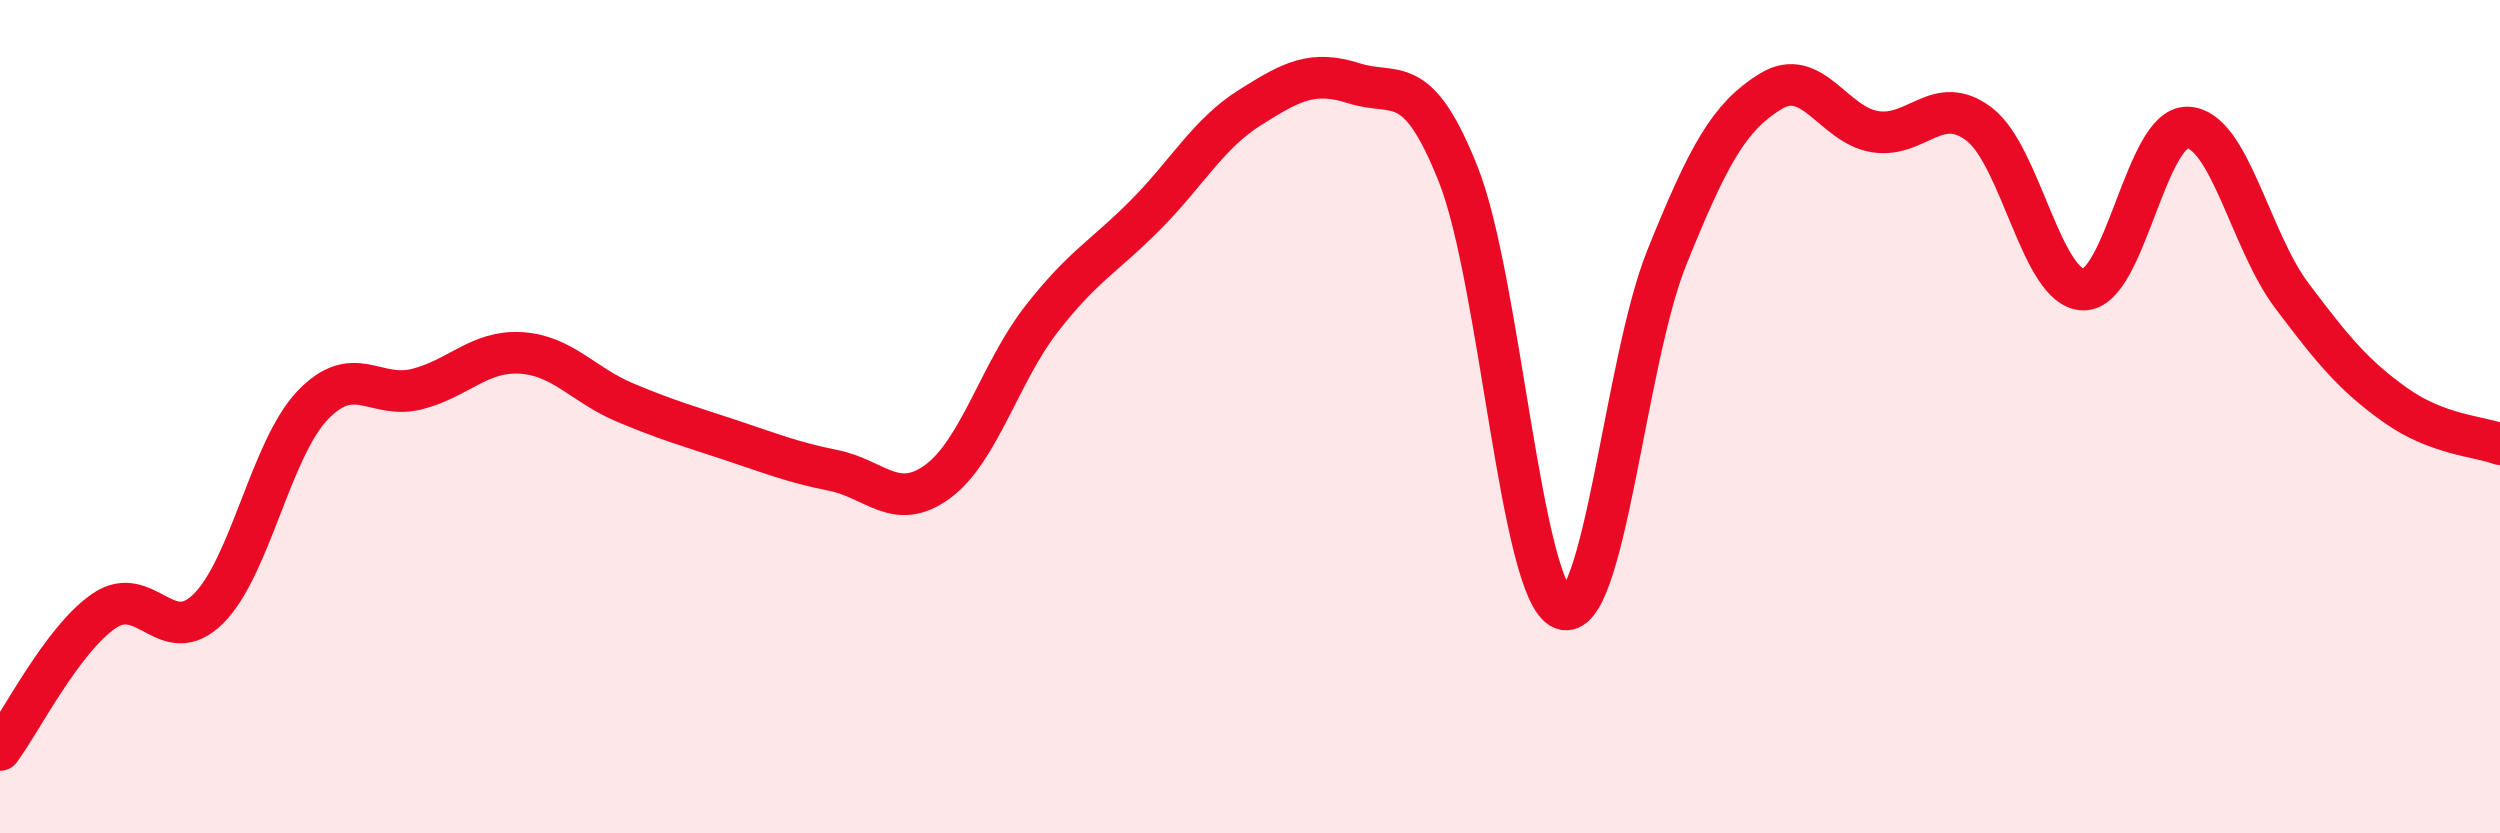
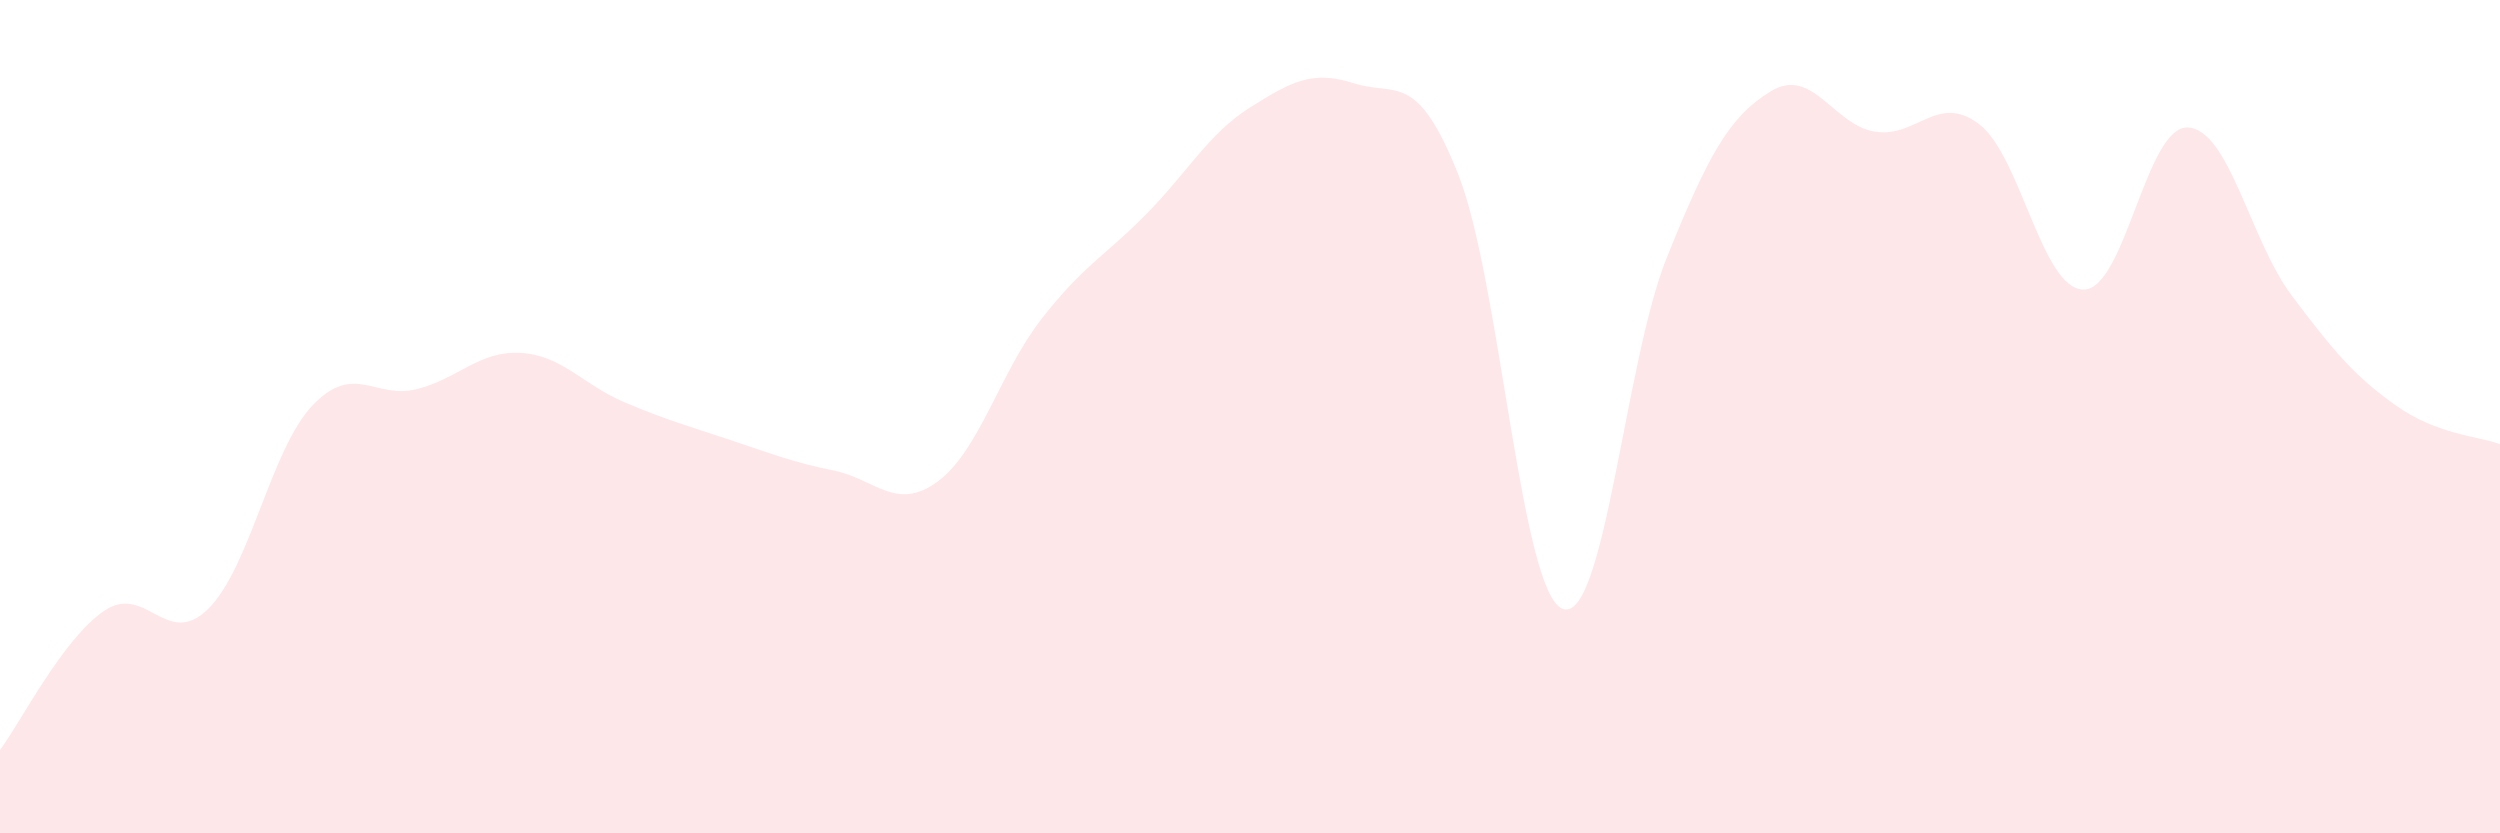
<svg xmlns="http://www.w3.org/2000/svg" width="60" height="20" viewBox="0 0 60 20">
  <path d="M 0,18 C 0.5,17.33 1.5,15.34 2.5,14.66 C 3.5,13.98 4,15.6 5,14.61 C 6,13.62 6.5,10.78 7.5,9.73 C 8.5,8.68 9,9.59 10,9.34 C 11,9.09 11.5,8.41 12.5,8.47 C 13.5,8.53 14,9.24 15,9.66 C 16,10.08 16.5,10.22 17.5,10.55 C 18.5,10.88 19,11.09 20,11.29 C 21,11.49 21.5,12.29 22.5,11.56 C 23.5,10.83 24,8.93 25,7.65 C 26,6.37 26.5,6.16 27.5,5.15 C 28.5,4.14 29,3.21 30,2.58 C 31,1.95 31.5,1.68 32.5,2 C 33.5,2.32 34,1.67 35,4.19 C 36,6.71 36.5,14.21 37.5,14.61 C 38.5,15.01 39,8.67 40,6.19 C 41,3.71 41.5,2.8 42.5,2.19 C 43.5,1.58 44,3 45,3.16 C 46,3.32 46.5,2.22 47.5,2.98 C 48.5,3.74 49,6.93 50,6.95 C 51,6.97 51.5,3.03 52.5,3.06 C 53.5,3.09 54,5.76 55,7.09 C 56,8.42 56.5,9.02 57.5,9.73 C 58.5,10.44 59.5,10.47 60,10.66L60 20L0 20Z" fill="#EB0A25" opacity="0.1" stroke-linecap="round" stroke-linejoin="round" />
-   <path d="M 0,18 C 0.5,17.33 1.5,15.34 2.5,14.66 C 3.5,13.98 4,15.6 5,14.61 C 6,13.62 6.5,10.78 7.5,9.73 C 8.5,8.68 9,9.59 10,9.34 C 11,9.09 11.5,8.41 12.5,8.47 C 13.5,8.53 14,9.24 15,9.66 C 16,10.08 16.5,10.22 17.5,10.55 C 18.5,10.88 19,11.09 20,11.29 C 21,11.49 21.5,12.29 22.5,11.56 C 23.5,10.83 24,8.93 25,7.65 C 26,6.37 26.5,6.16 27.5,5.15 C 28.5,4.14 29,3.21 30,2.58 C 31,1.95 31.5,1.68 32.5,2 C 33.5,2.32 34,1.67 35,4.19 C 36,6.71 36.5,14.21 37.5,14.61 C 38.5,15.01 39,8.67 40,6.19 C 41,3.71 41.5,2.8 42.5,2.19 C 43.5,1.58 44,3 45,3.16 C 46,3.32 46.5,2.22 47.5,2.98 C 48.5,3.74 49,6.93 50,6.95 C 51,6.97 51.5,3.03 52.5,3.06 C 53.5,3.09 54,5.76 55,7.09 C 56,8.42 56.5,9.02 57.5,9.73 C 58.5,10.44 59.5,10.47 60,10.66" stroke="#EB0A25" stroke-width="1" fill="none" stroke-linecap="round" stroke-linejoin="round" />
</svg>